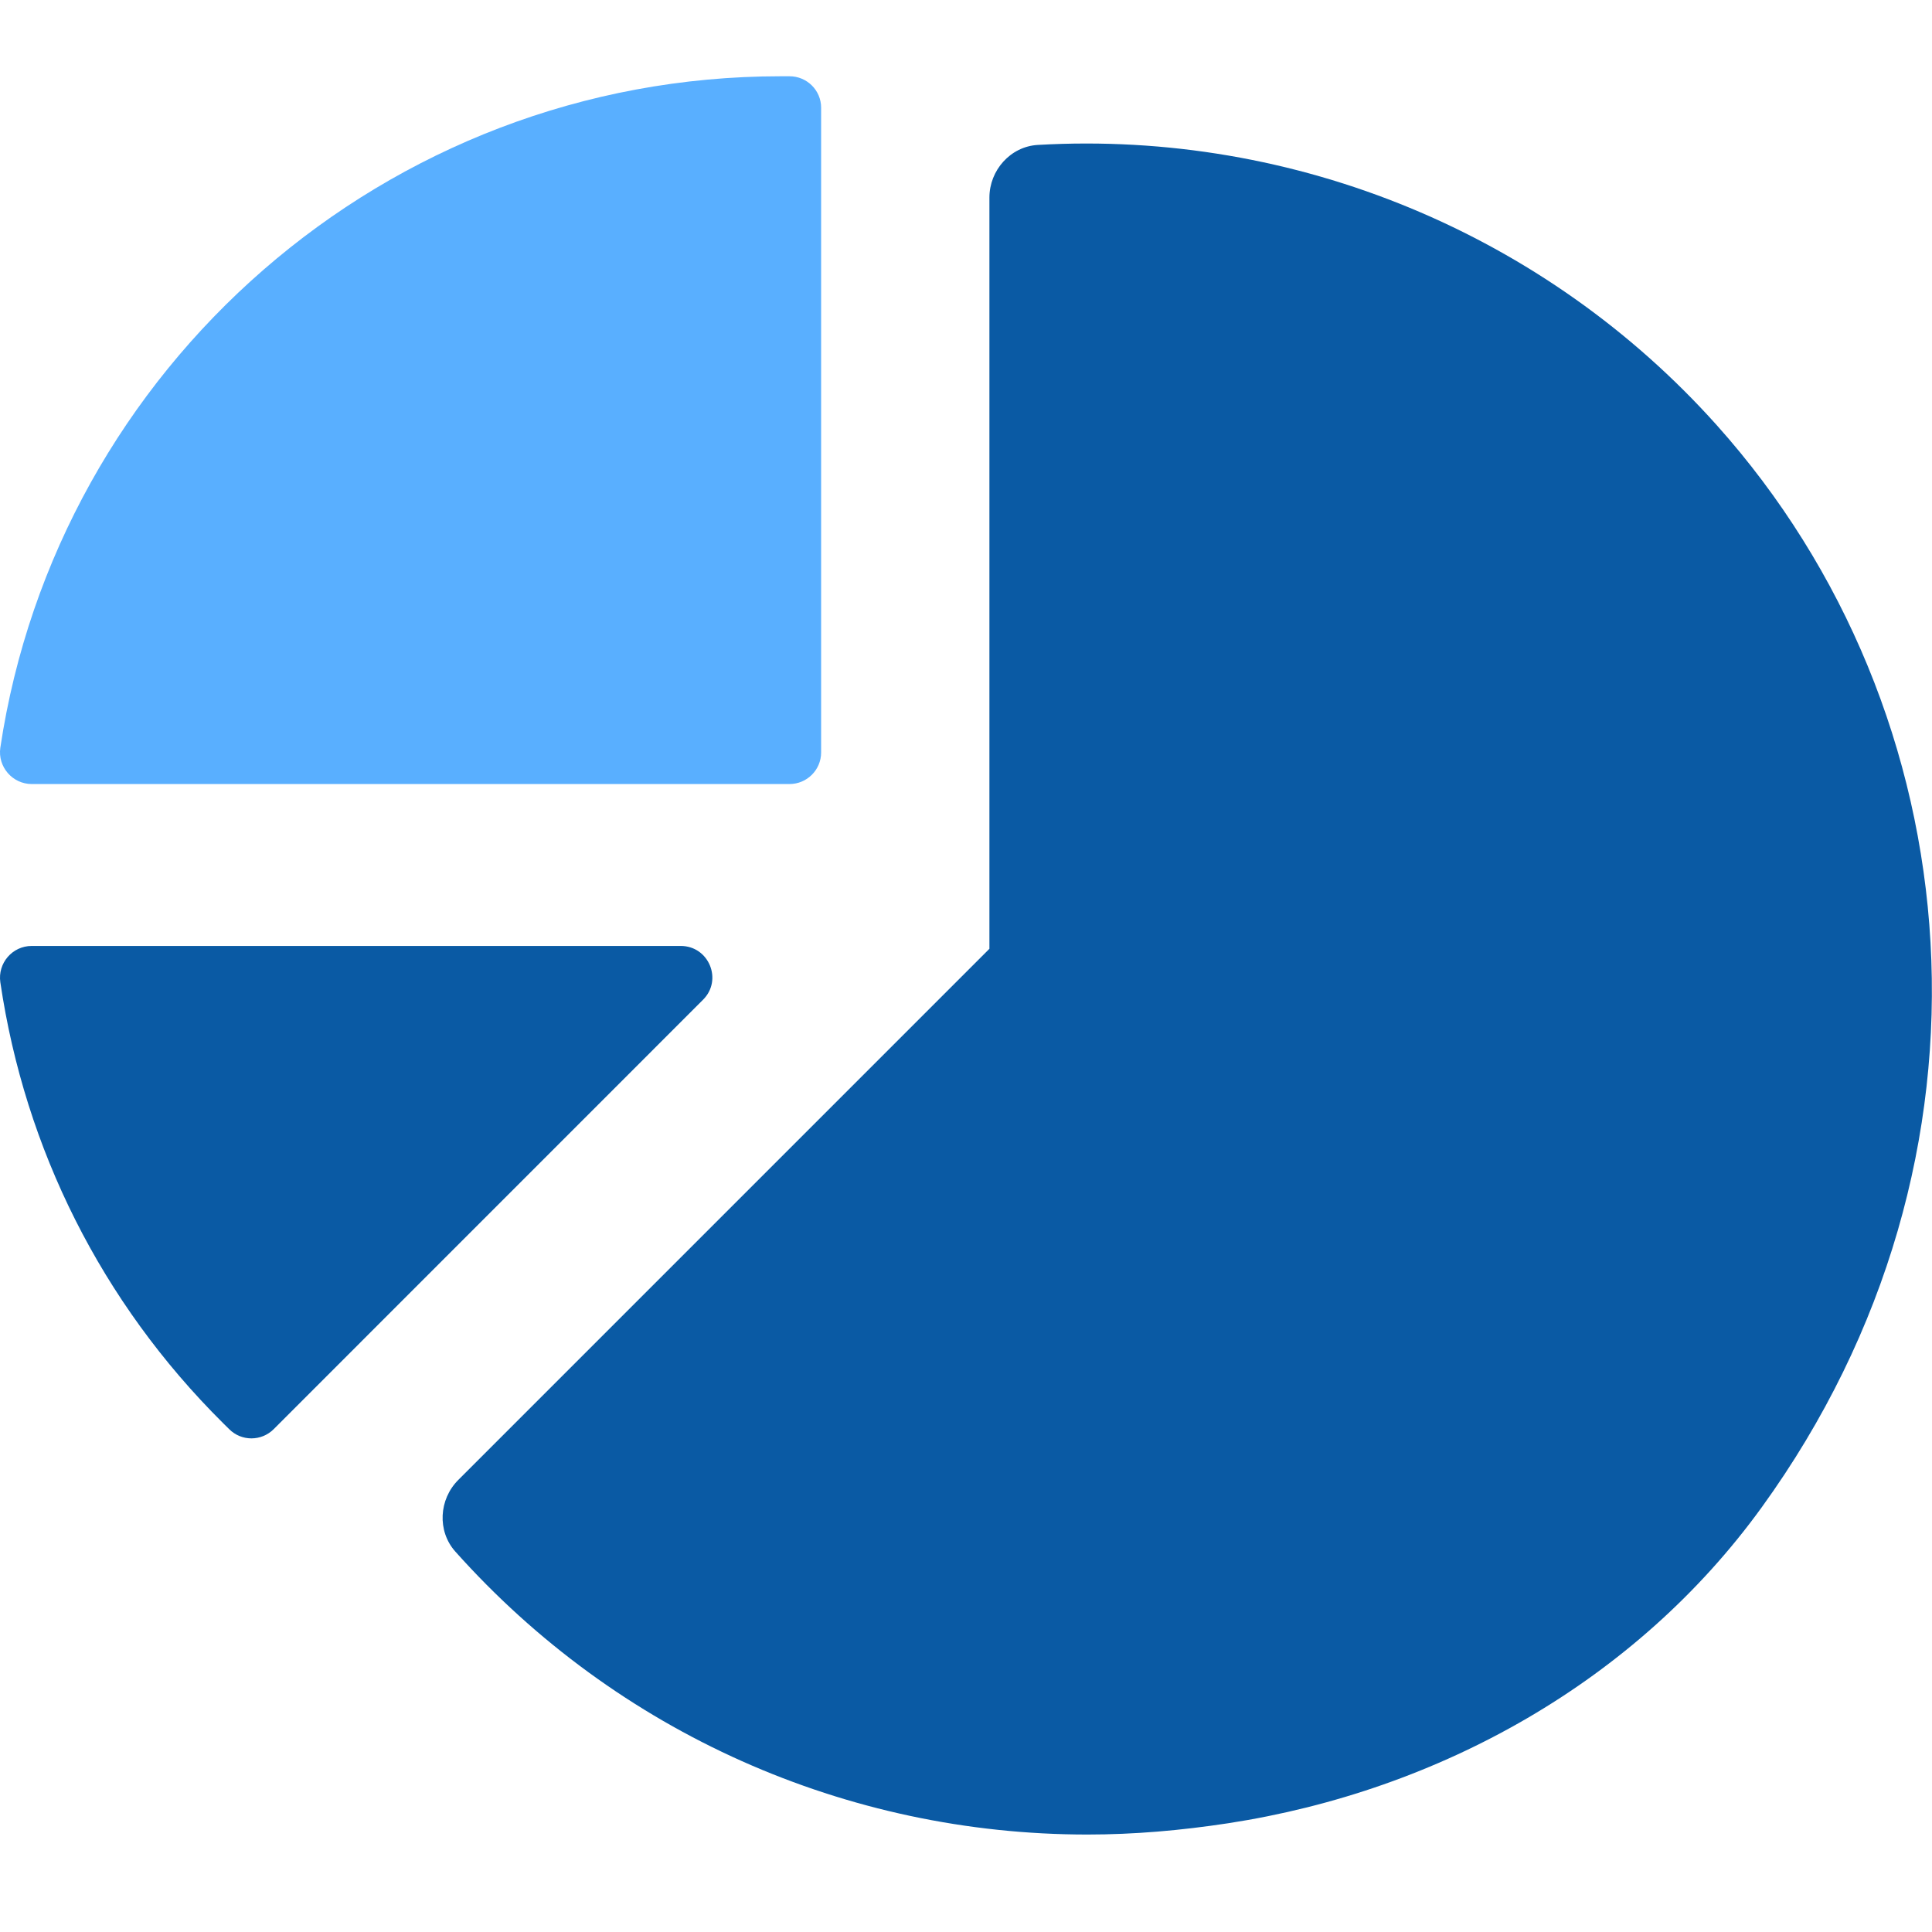
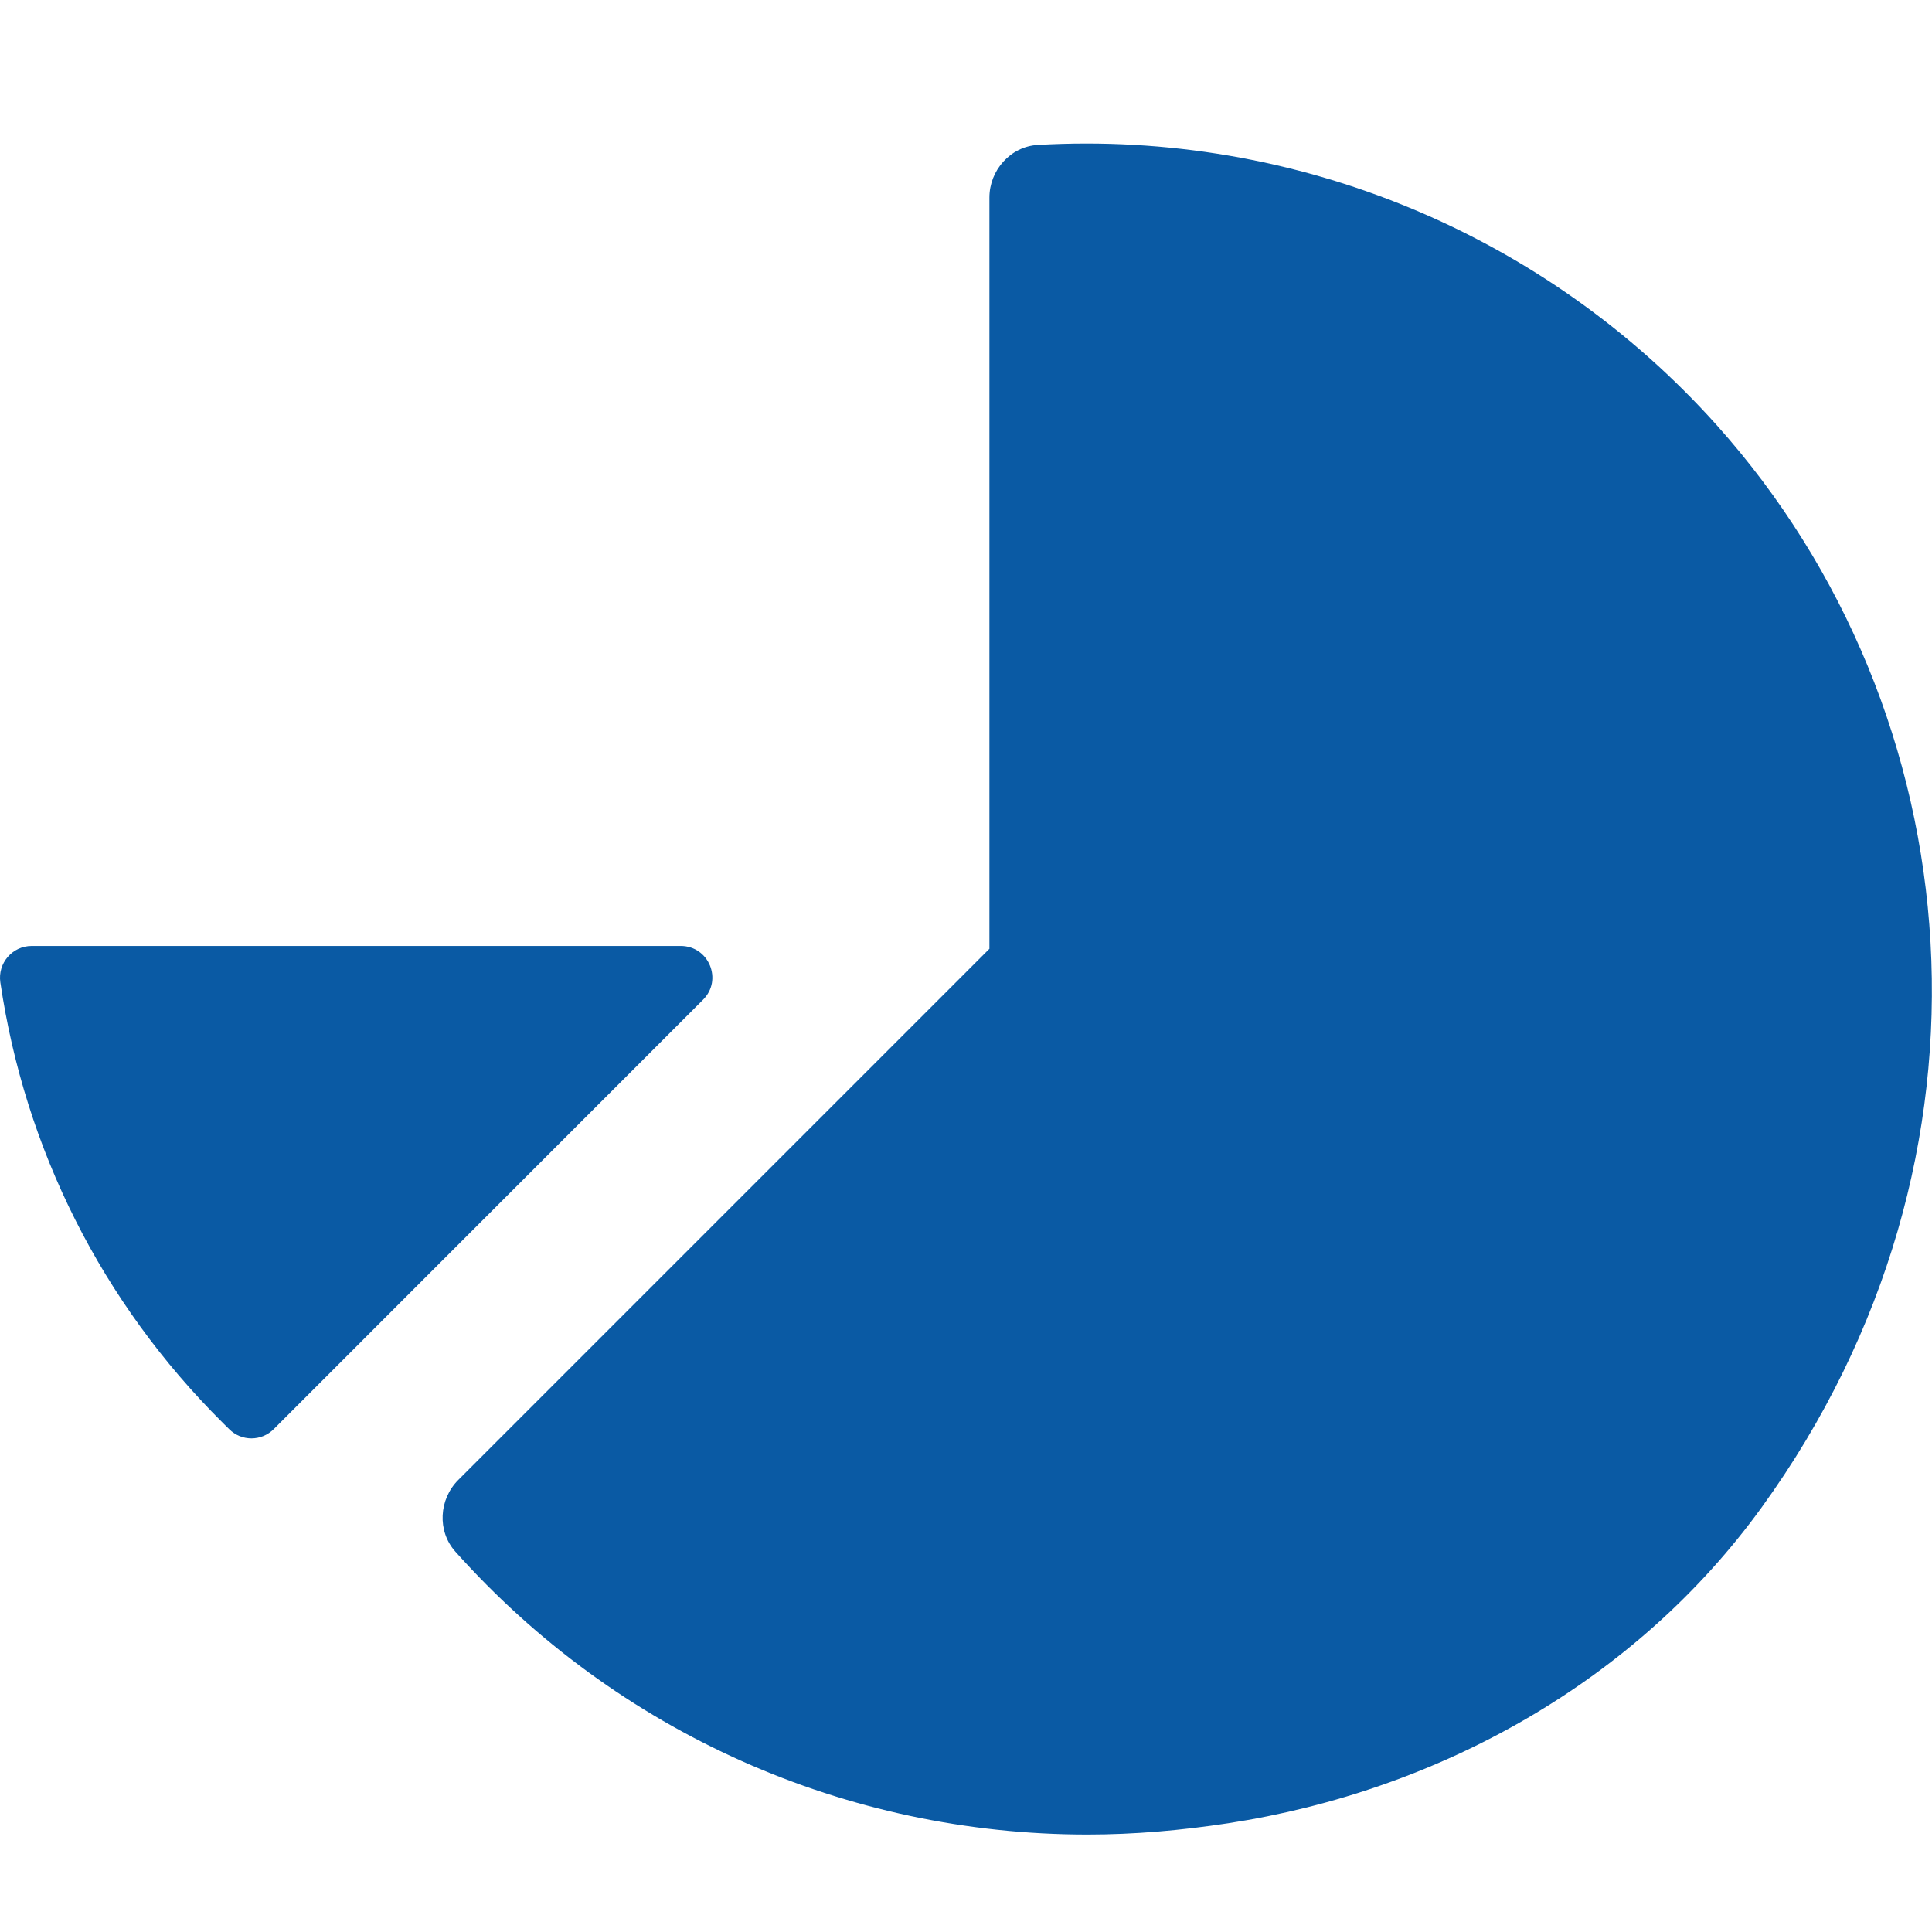
<svg xmlns="http://www.w3.org/2000/svg" width="76" height="76" viewBox="0 0 76 76" fill="none">
-   <path d="M30.707 3H31.057C31.743 3 32.301 3.552 32.301 4.237V29.599C32.301 30.287 31.743 30.842 31.057 30.842H1.248C0.491 30.842 -0.097 30.162 0.013 29.412C2.251 14.485 15.16 3 30.707 3Z" fill="#59AFFF" />
  <path d="M38.921 7.769V37.323L18.027 58.218C17.264 58.981 17.193 60.227 17.908 61.031C24.291 68.183 33.319 72.166 42.773 72.166C44.607 72.166 46.438 72.008 48.32 71.721C56.647 70.439 64.363 66.121 69.301 59.295C79.269 45.52 77.631 28.008 67.535 16.728C60.807 9.211 50.964 5.116 40.824 5.701C39.749 5.763 38.921 6.698 38.921 7.772V7.769ZM26.778 37.211C27.885 37.211 28.44 38.549 27.654 39.329L10.768 56.218C10.284 56.702 9.498 56.705 9.014 56.218L8.765 55.972C3.999 51.238 0.981 45.202 0.013 38.641C-0.096 37.89 0.485 37.211 1.248 37.211H26.781H26.778Z" fill="#0A5AA4" />
</svg>